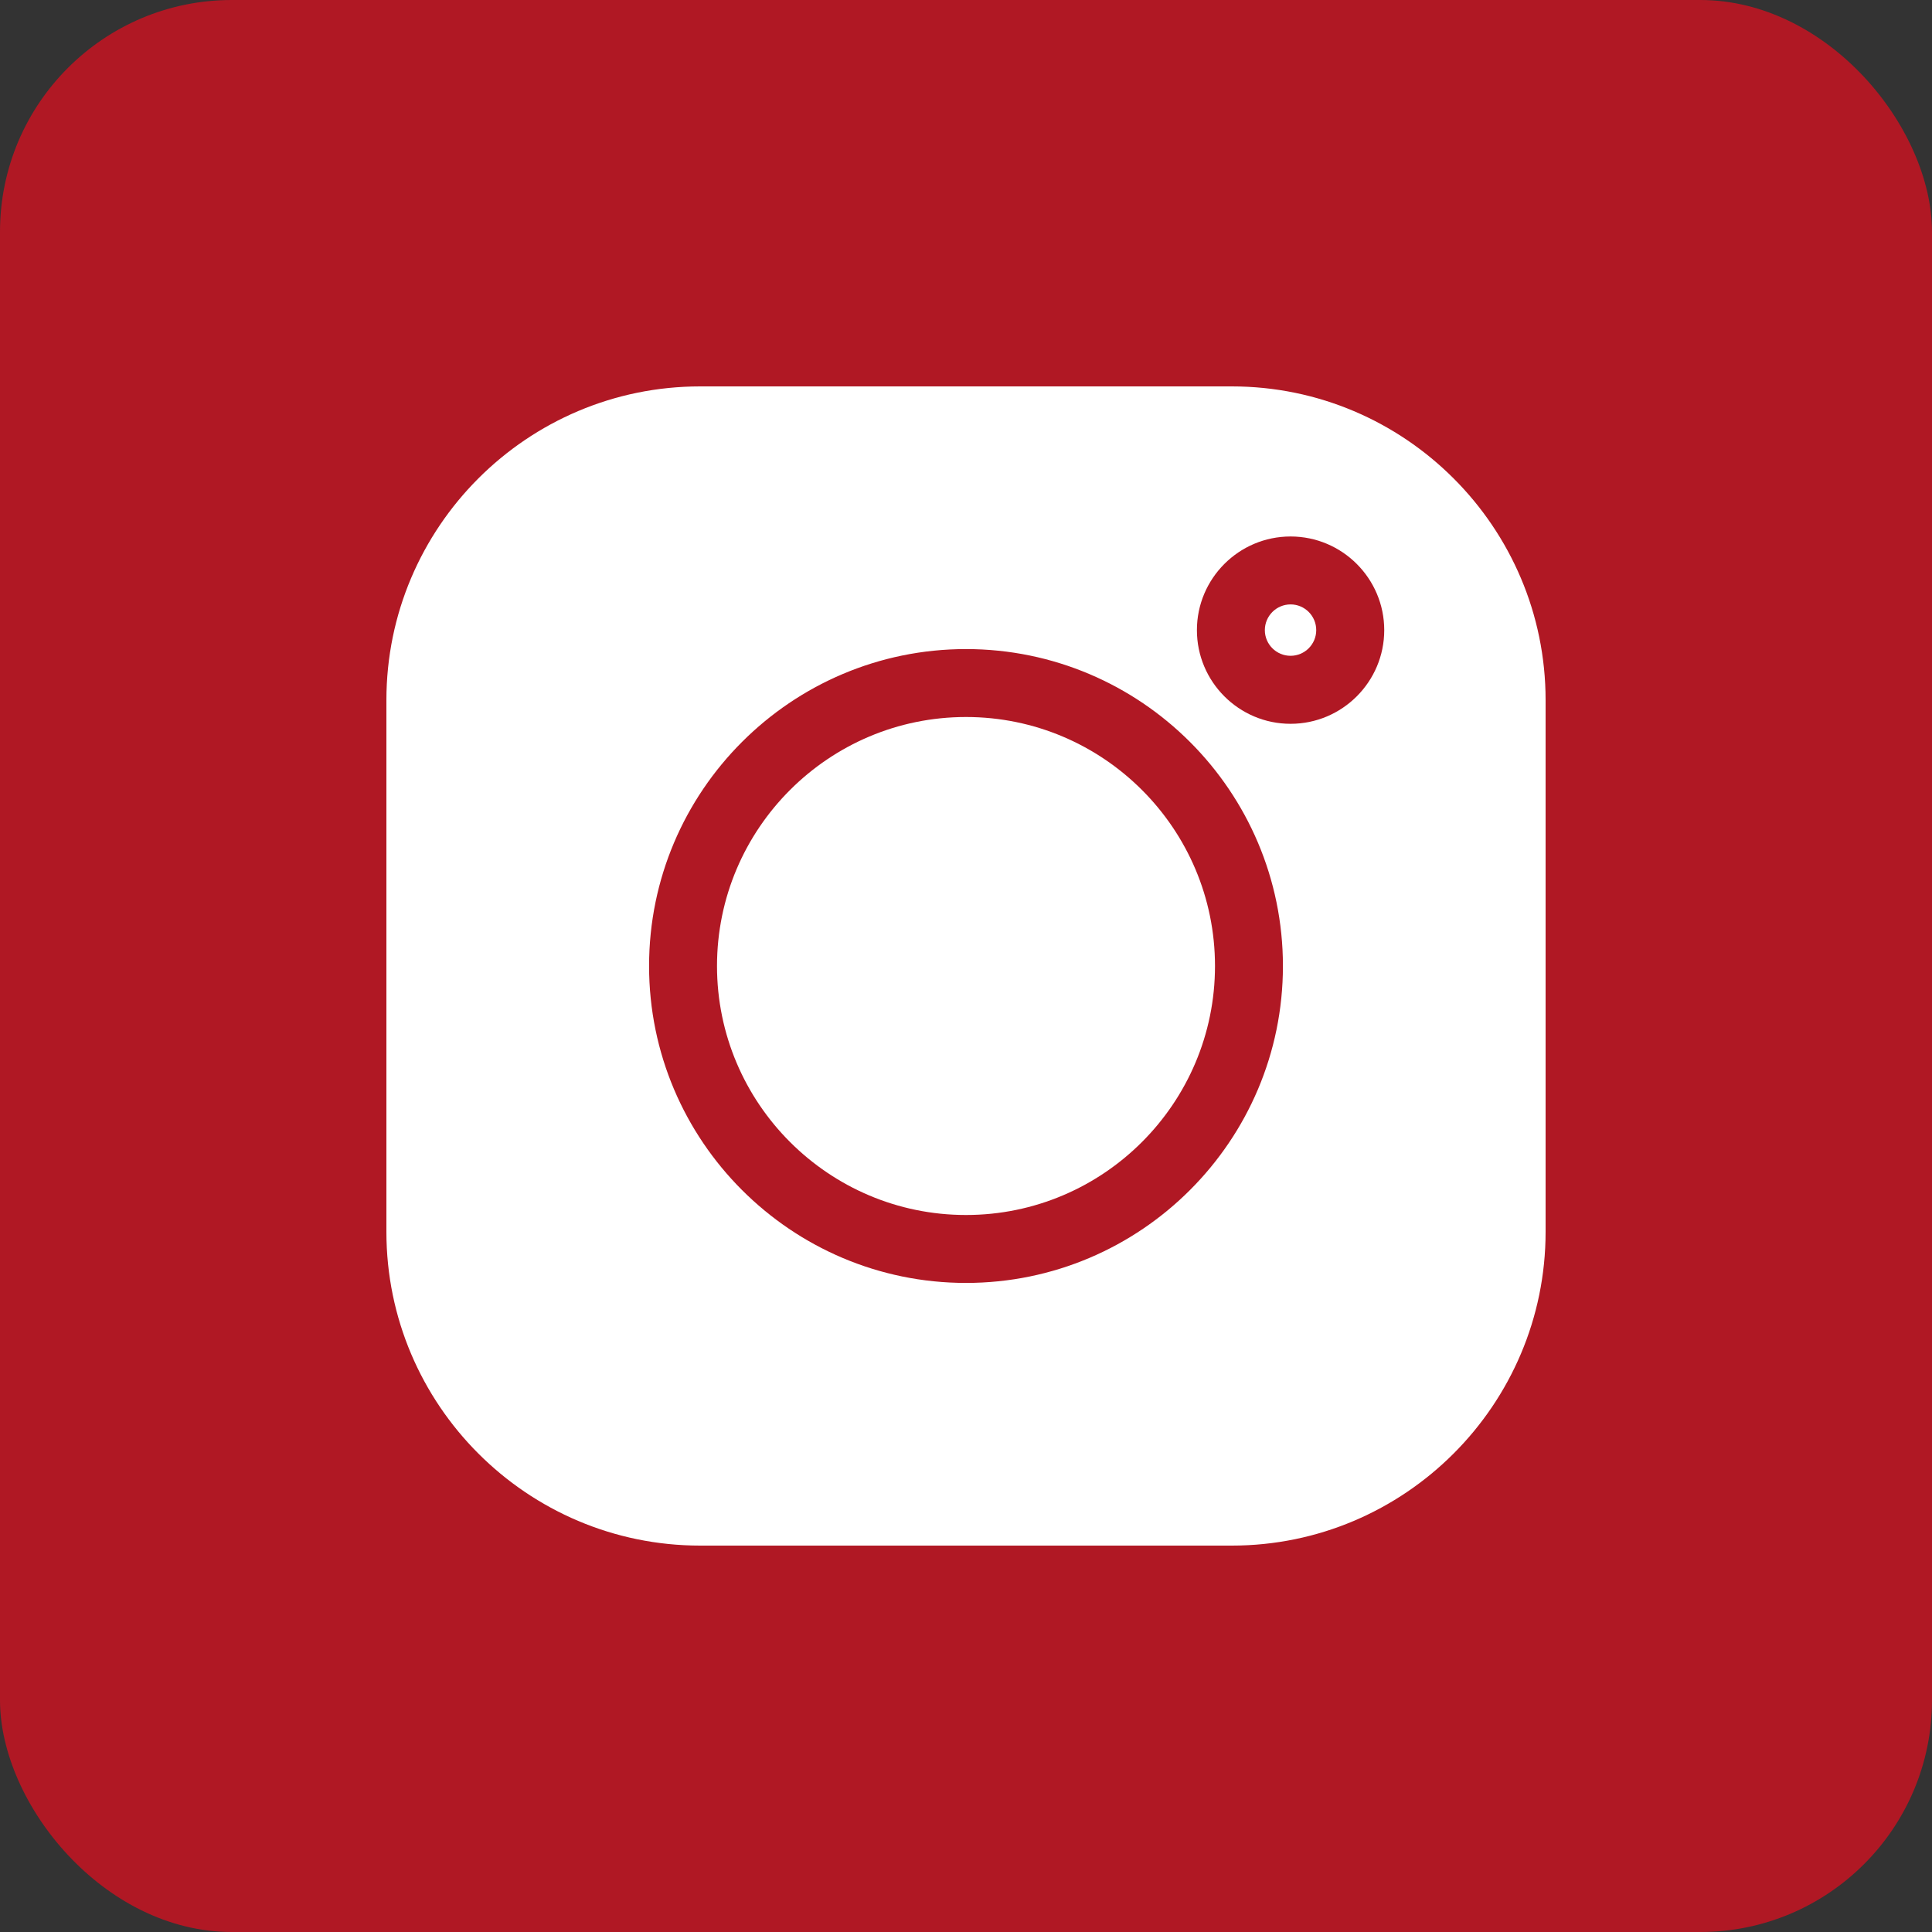
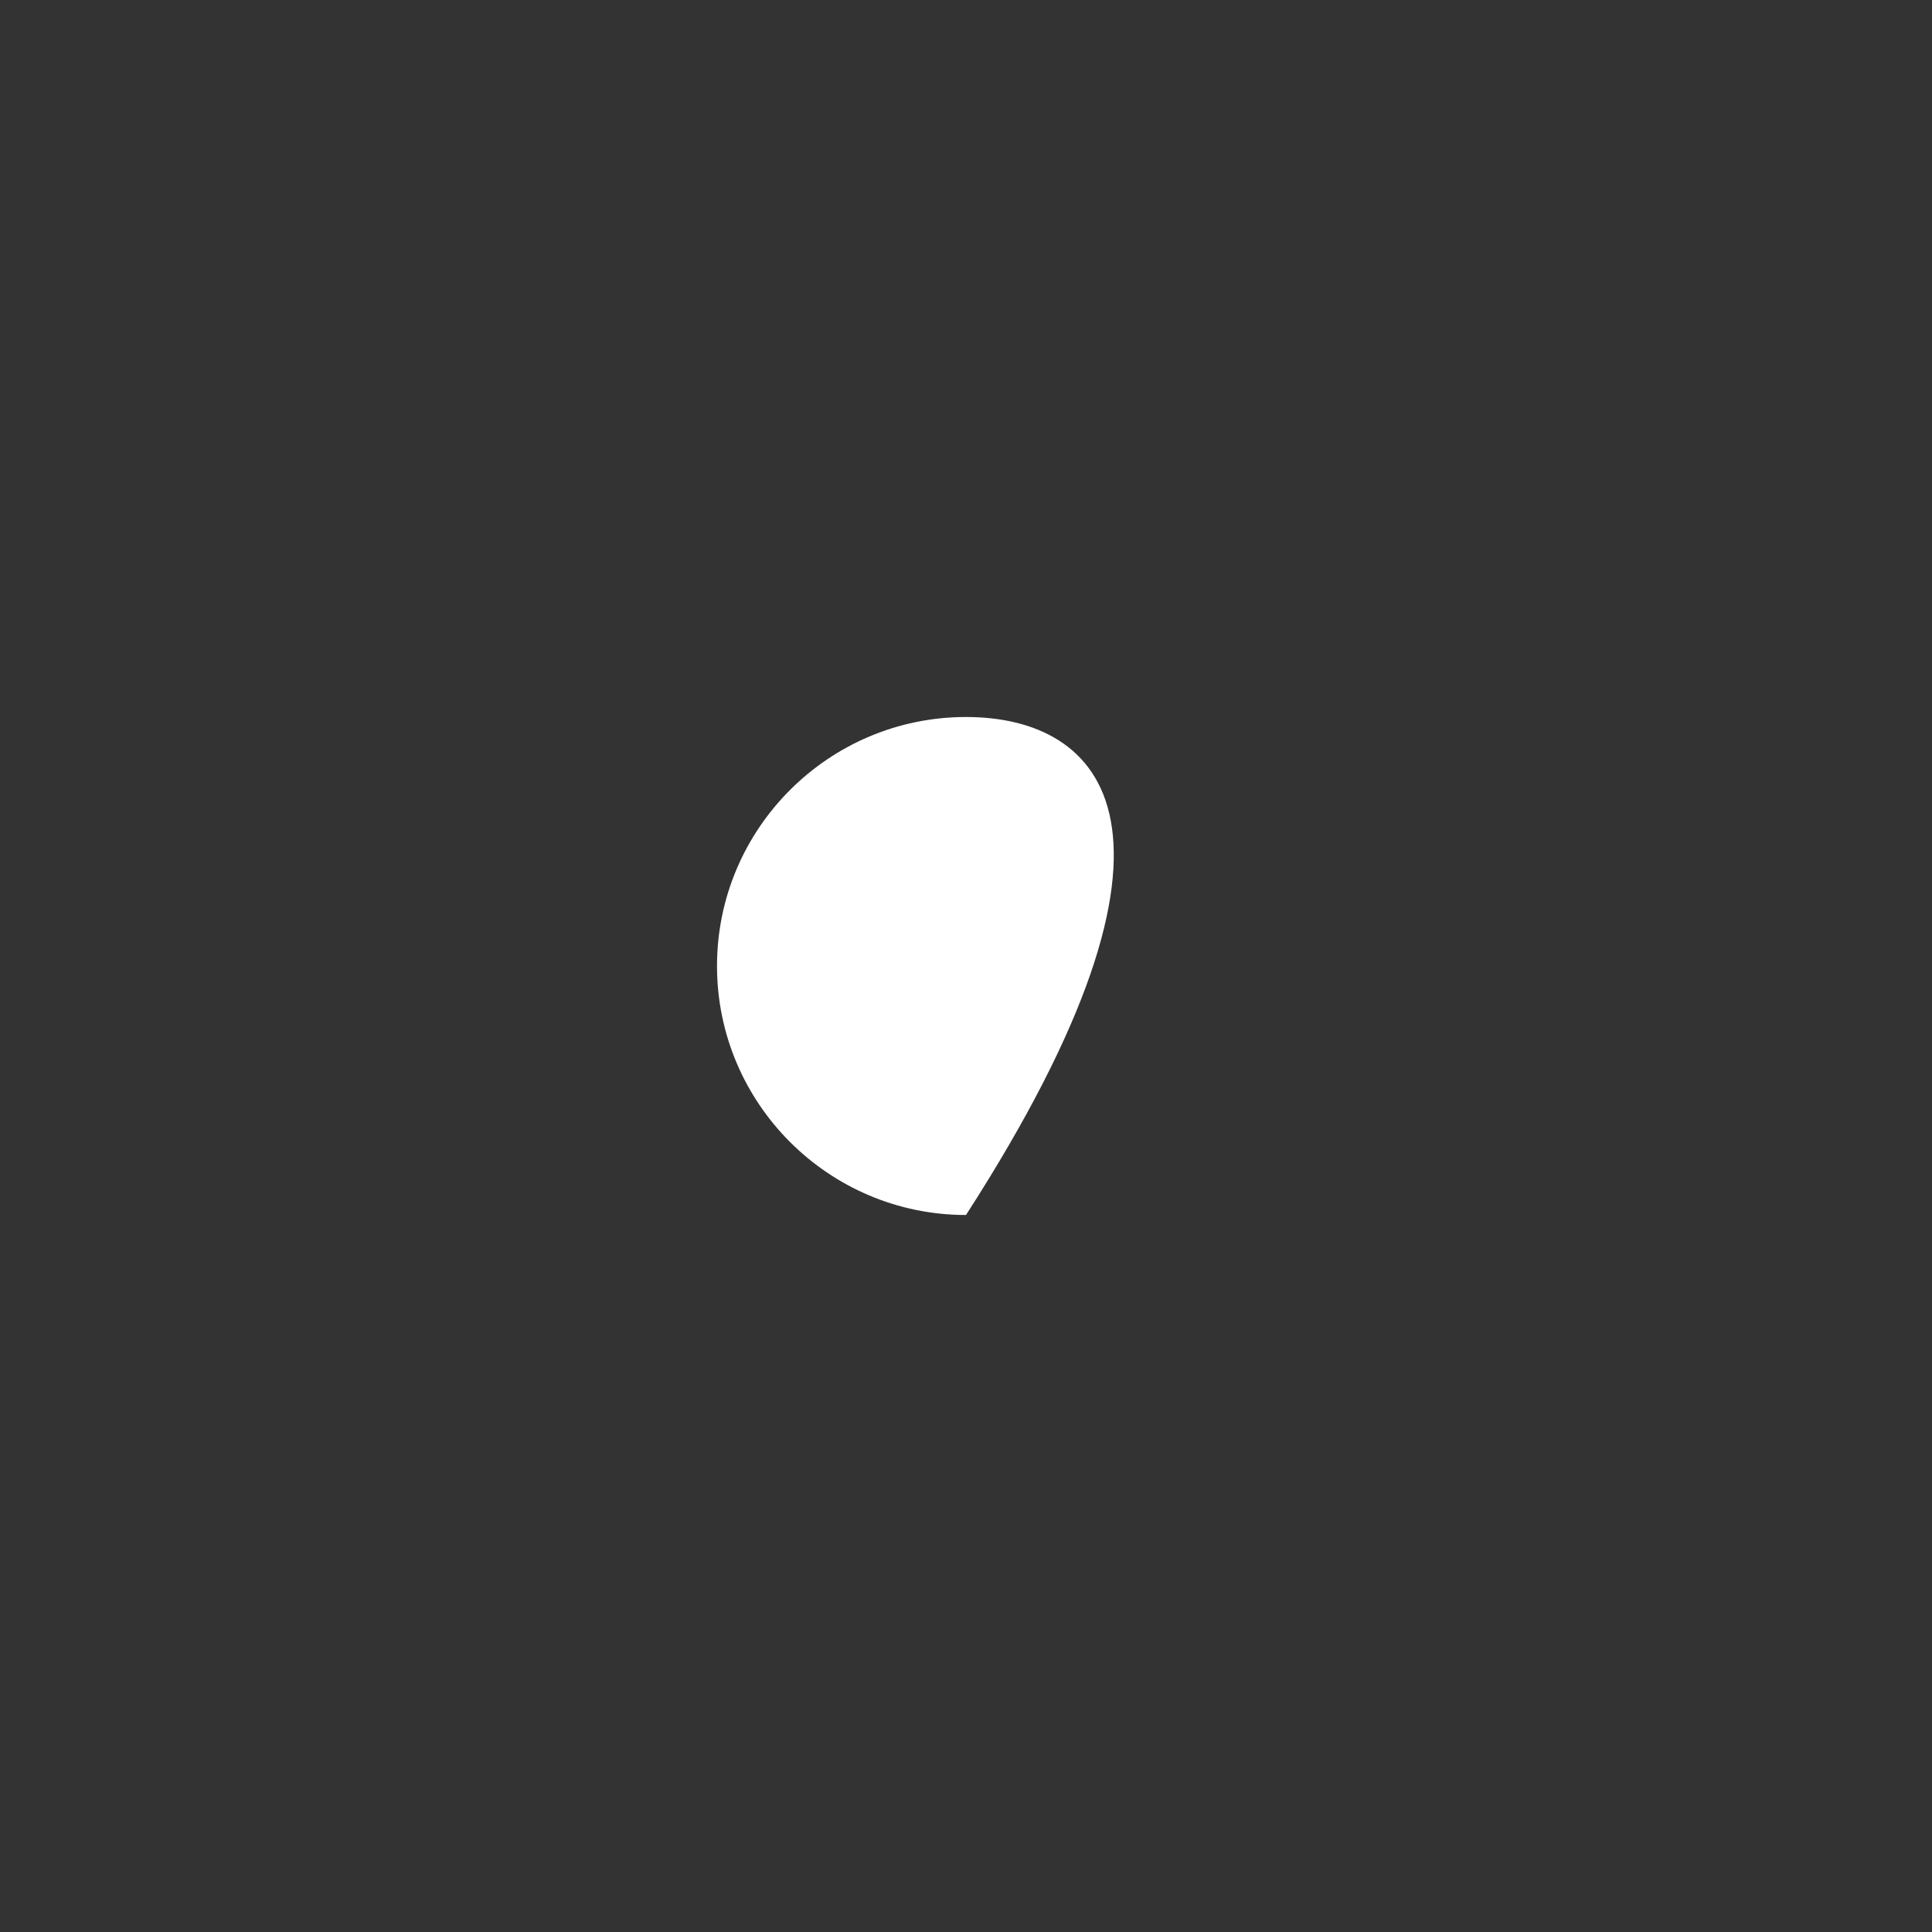
<svg xmlns="http://www.w3.org/2000/svg" width="25" height="25" viewBox="0 0 25 25" fill="none">
  <rect x="0" y="0" width="25" height="25" fill="#333333" stroke="none" />
-   <rect width="25" height="25" rx="3" fill="#B01824" />
-   <path d="M15.94 5H9.06C6.821 5 5 6.821 5 9.06V15.94C5 18.178 6.821 20 9.06 20H15.94C18.178 20 20 18.178 20 15.94V9.06C20 6.821 18.178 5 15.94 5V5ZM12.5 16.601C10.238 16.601 8.399 14.762 8.399 12.5C8.399 10.238 10.238 8.399 12.5 8.399C14.762 8.399 16.601 10.238 16.601 12.5C16.601 14.762 14.762 16.601 12.5 16.601ZM16.7 9.366C16.031 9.366 15.488 8.822 15.488 8.154C15.488 7.486 16.031 6.942 16.7 6.942C17.368 6.942 17.912 7.486 17.912 8.154C17.912 8.822 17.368 9.366 16.7 9.366Z" fill="white" />
-   <path d="M12.5 9.278C10.723 9.278 9.278 10.723 9.278 12.5C9.278 14.277 10.723 15.722 12.5 15.722C14.277 15.722 15.722 14.277 15.722 12.5C15.722 10.723 14.277 9.278 12.5 9.278Z" fill="white" />
-   <path d="M16.7 7.821C16.516 7.821 16.367 7.971 16.367 8.154C16.367 8.337 16.516 8.486 16.7 8.486C16.883 8.486 17.032 8.337 17.032 8.154C17.032 7.97 16.883 7.821 16.7 7.821Z" fill="white" />
+   <path d="M12.5 9.278C10.723 9.278 9.278 10.723 9.278 12.5C9.278 14.277 10.723 15.722 12.5 15.722C15.722 10.723 14.277 9.278 12.5 9.278Z" fill="white" />
</svg>